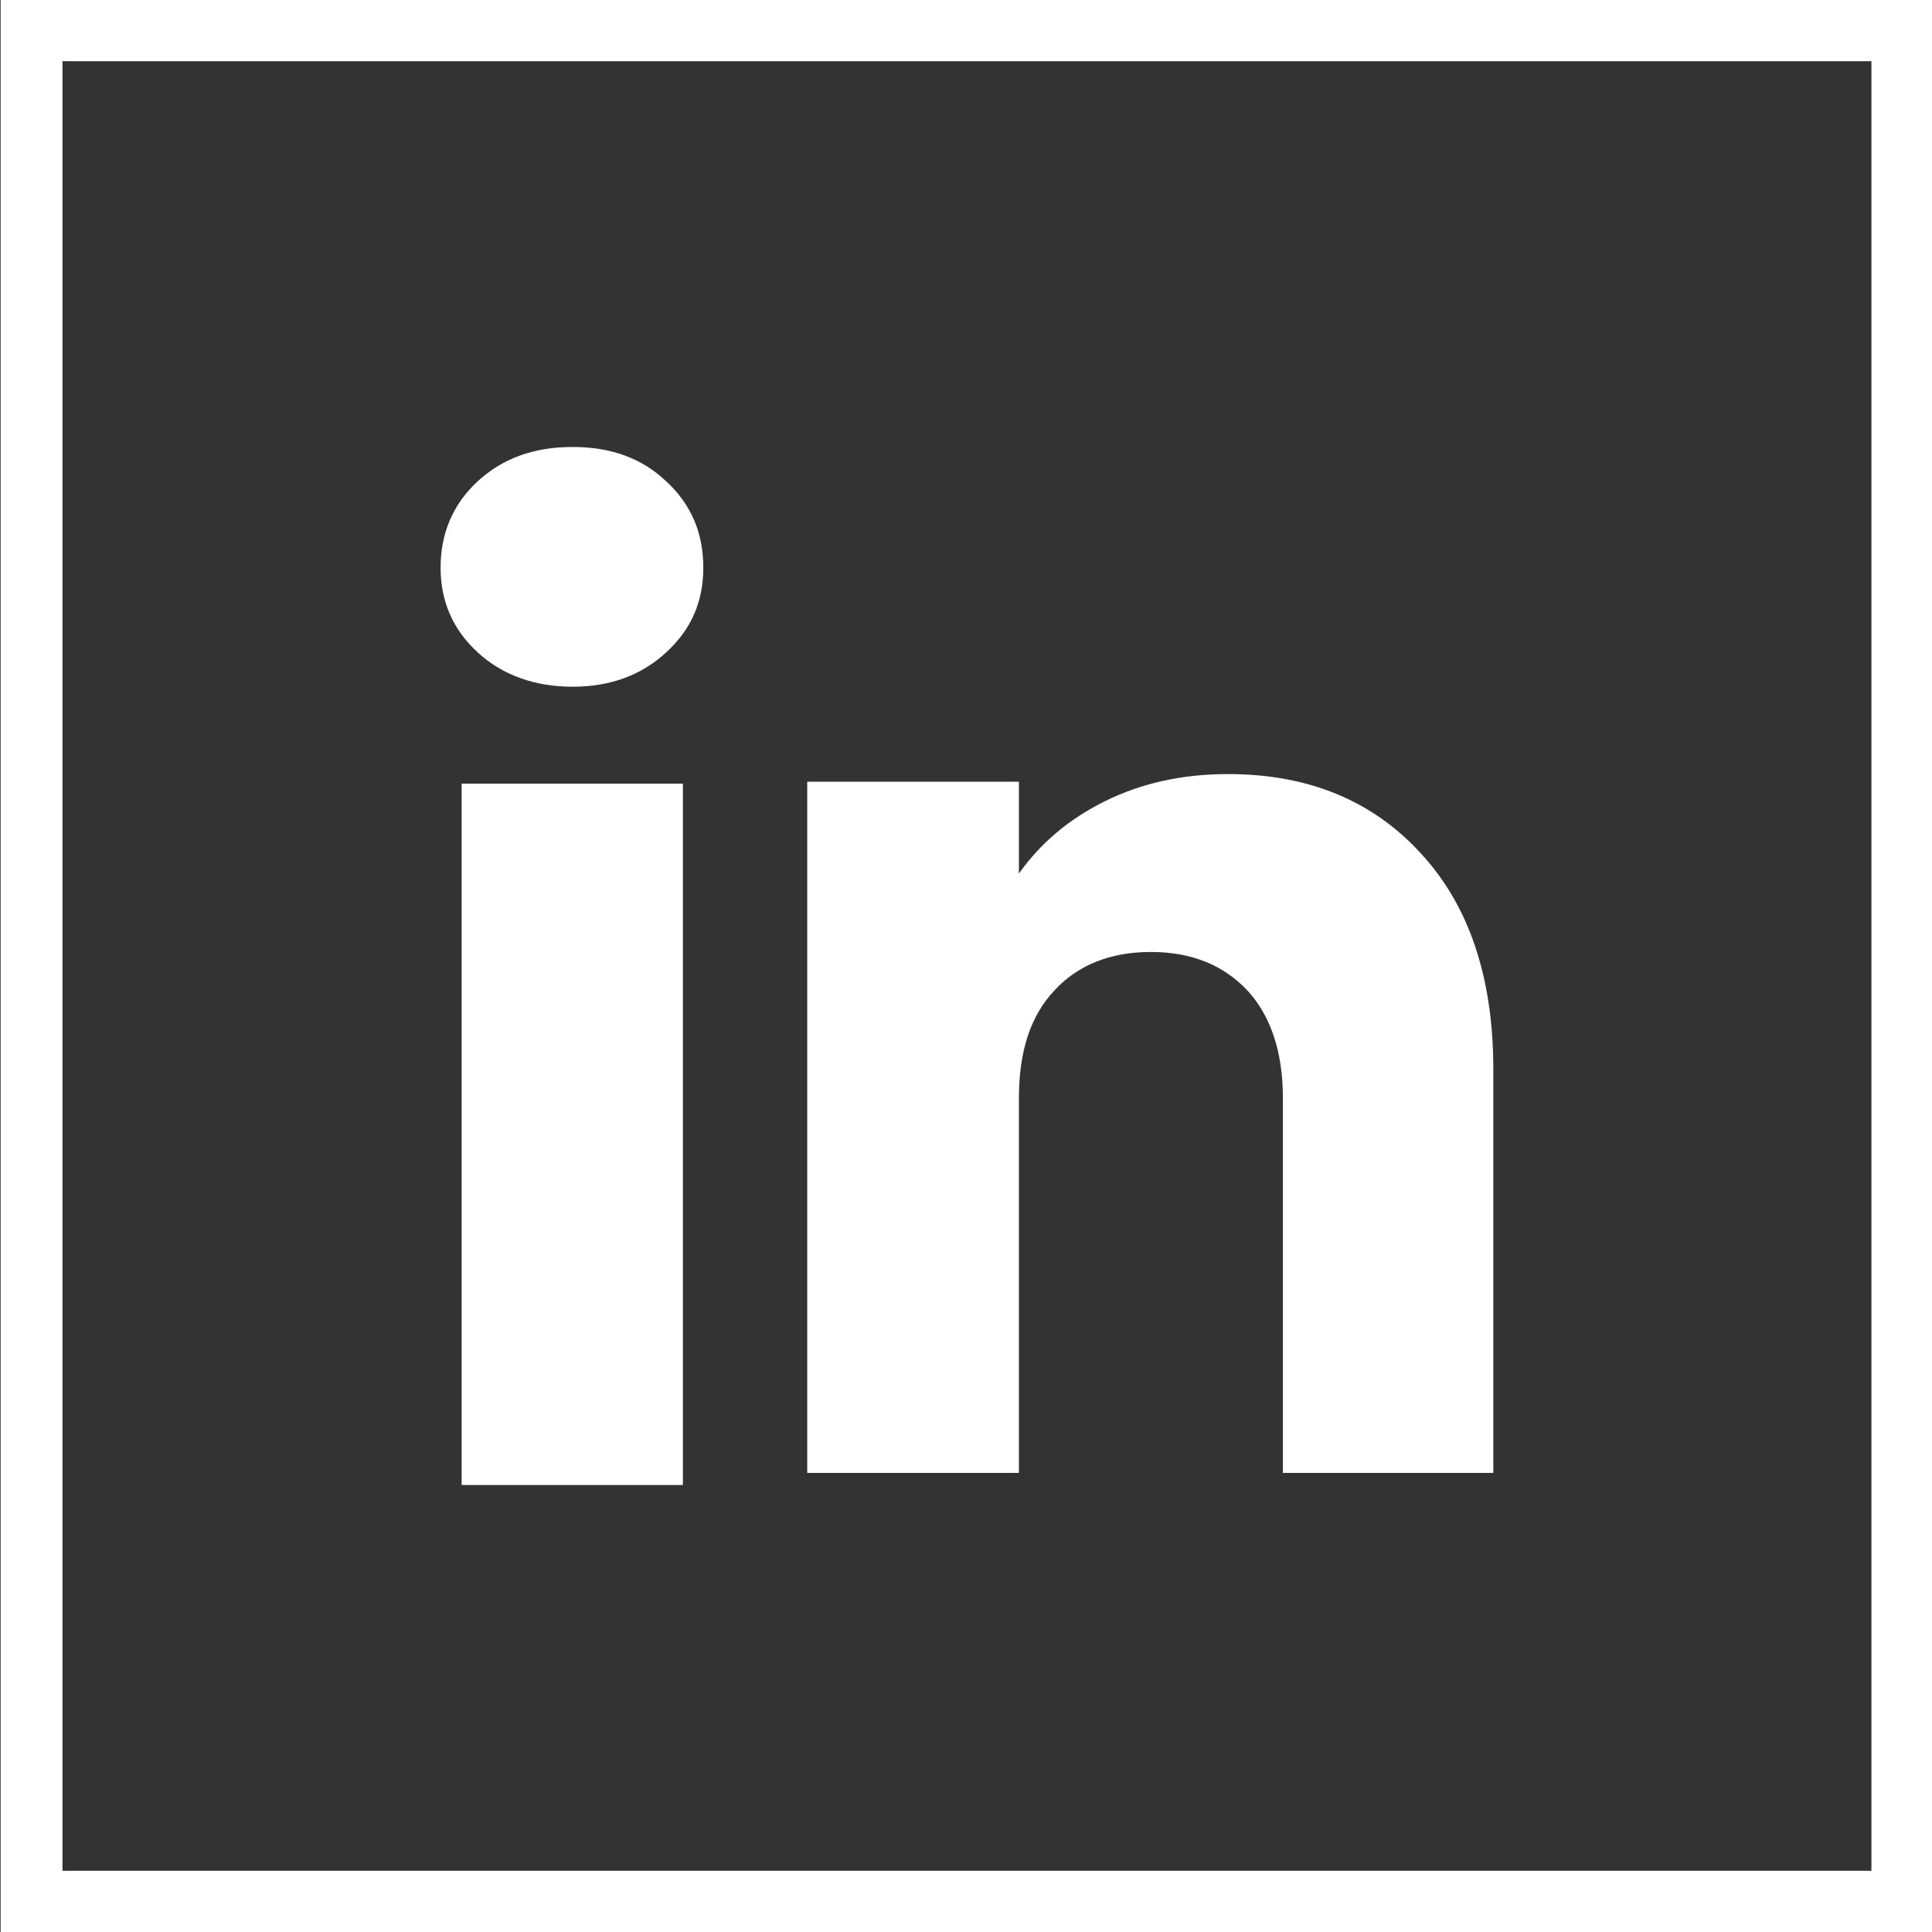
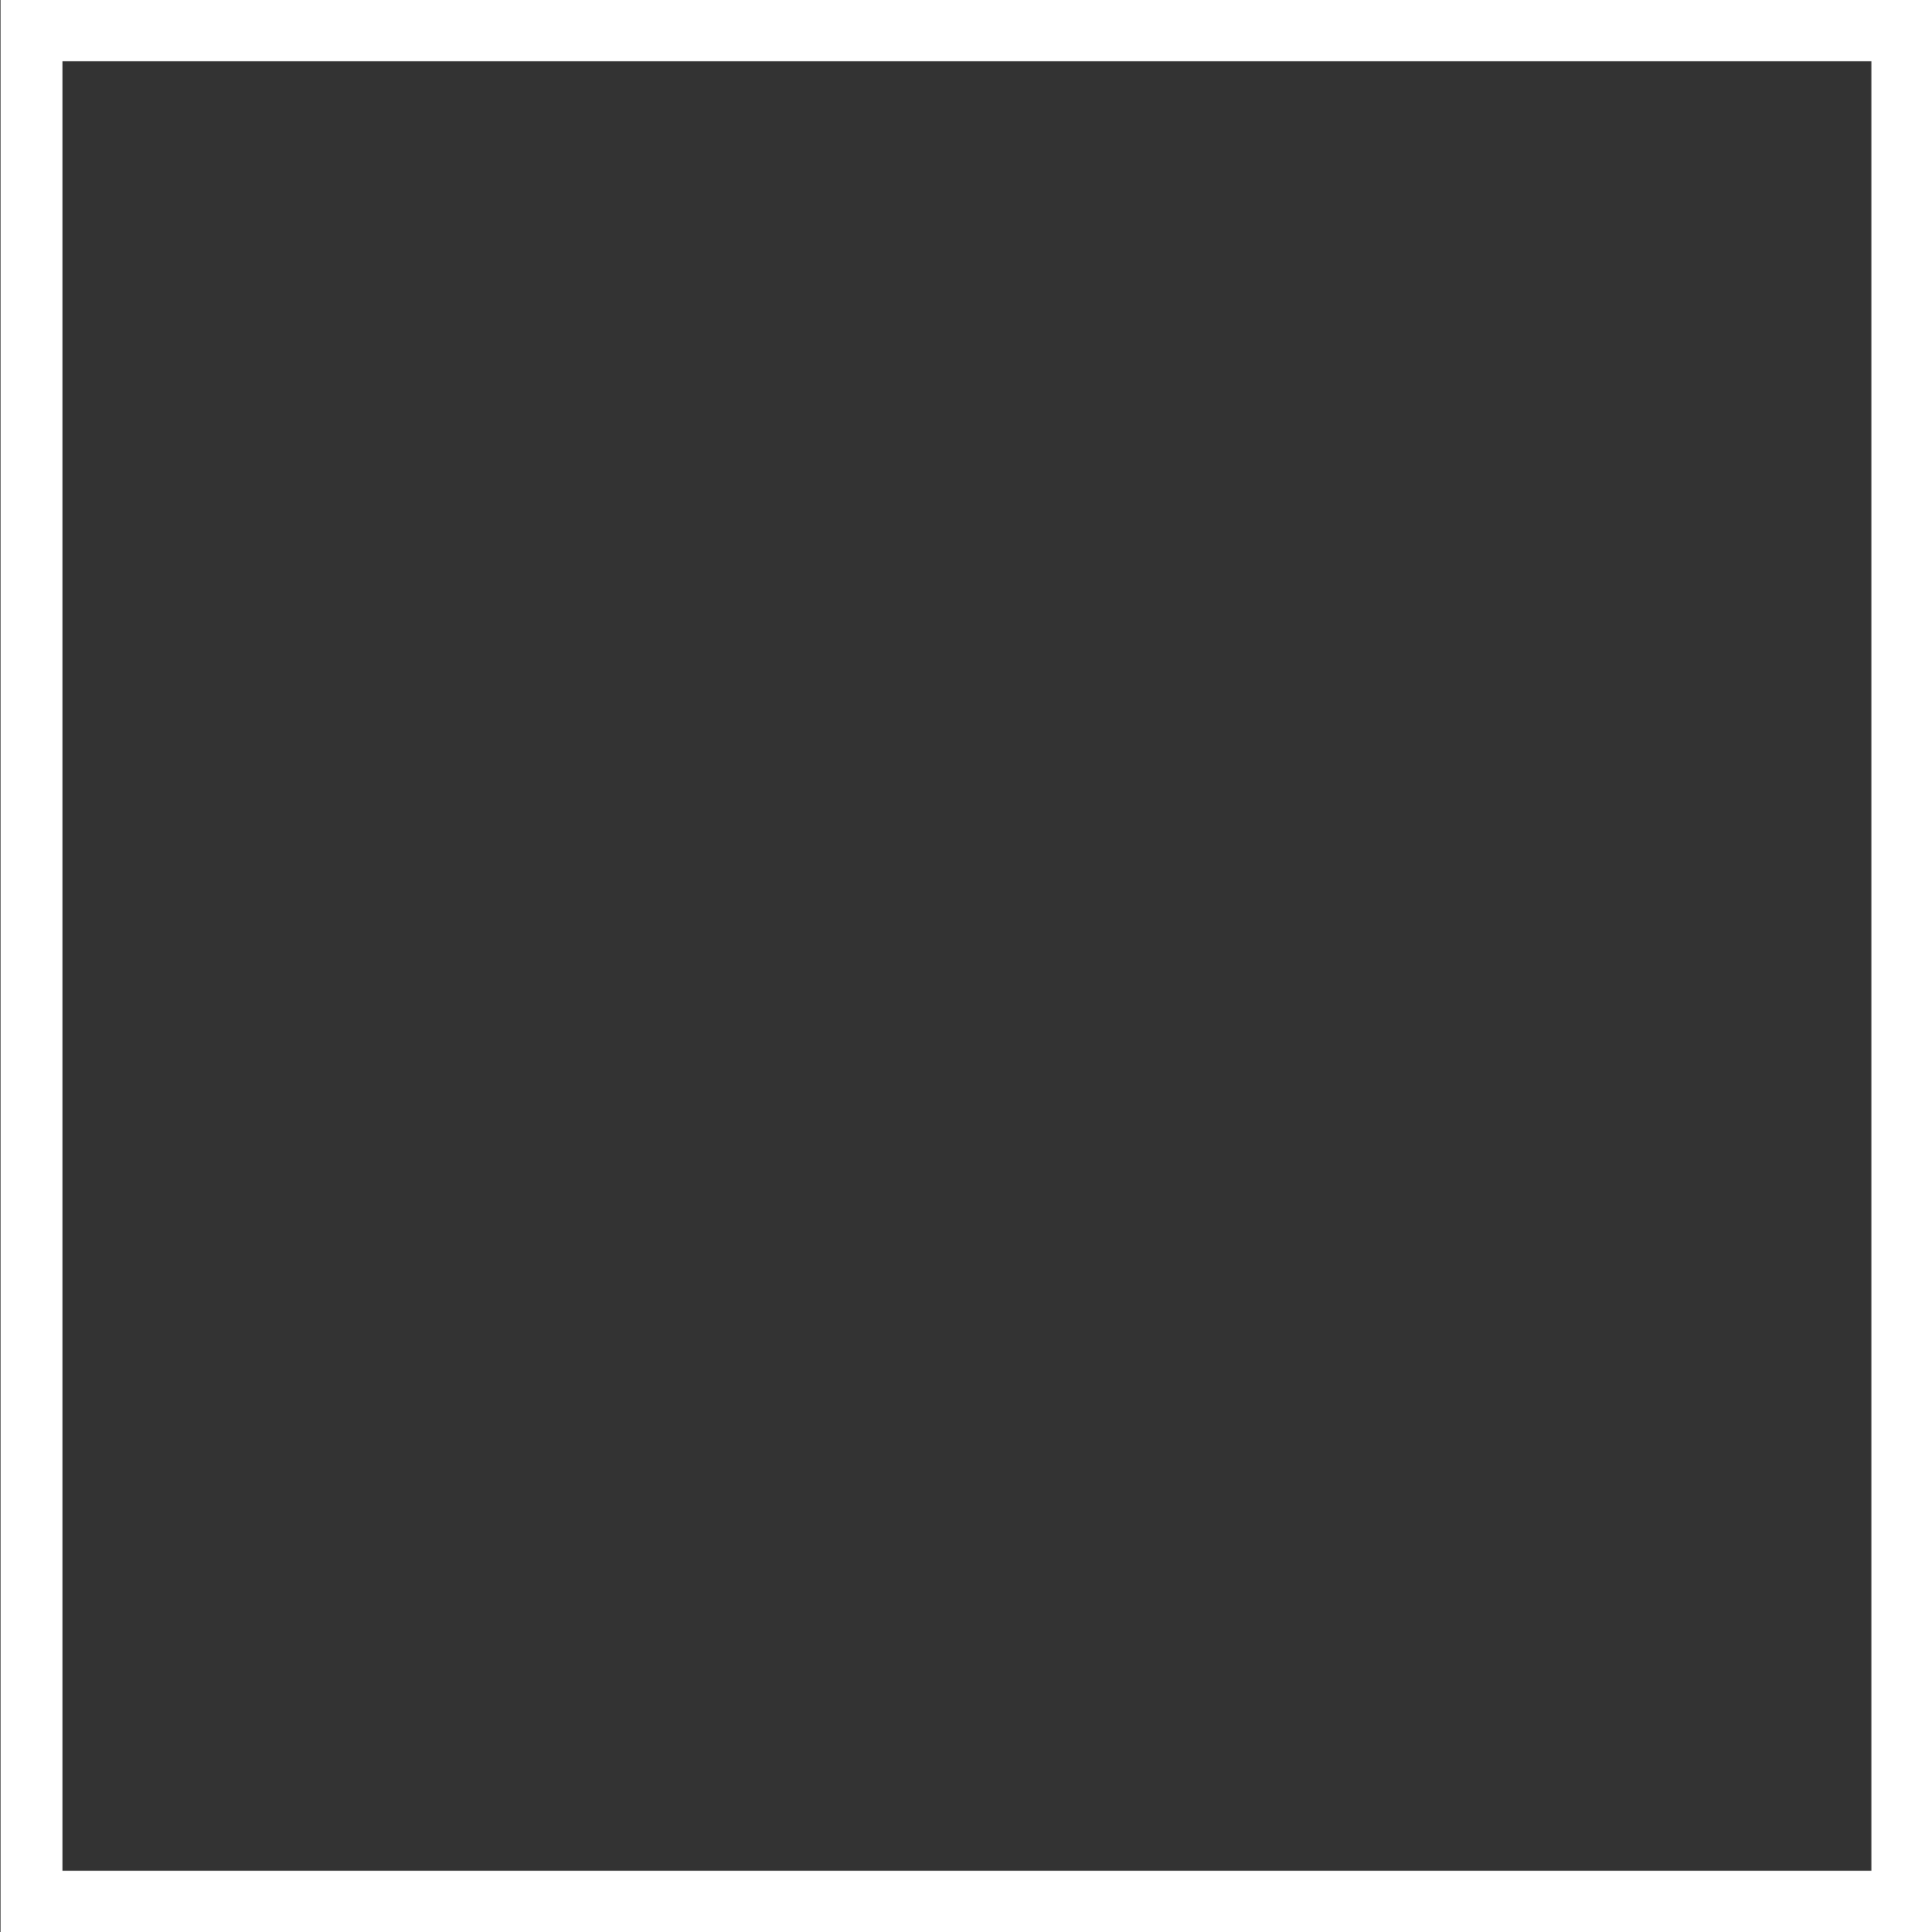
<svg xmlns="http://www.w3.org/2000/svg" version="1.1" id="linkedin" x="0px" y="0px" viewBox="0 0 303 303" style="enable-background:new 0 0 303 303;" xml:space="preserve">
  <rect x="0" y="0" width="303" height="303" fill="#333333" stroke="none" />
  <style type="text/css">
	.st0{fill:#FFFFFF;}
</style>
  <path class="st0" d="M303.1,303H0.1V0h303V303z M9.8,293.4h283.7V9.6H9.8L9.8,293.4L9.8,293.4z" />
-   <path class="st0" d="M74.9,102.3c-3.9-3.6-5.8-8-5.8-13.3s1.9-9.9,5.8-13.5c3.9-3.6,8.8-5.4,14.9-5.4s10.9,1.8,14.7,5.4  c3.9,3.6,5.8,8.1,5.8,13.5s-1.9,9.7-5.8,13.3s-8.8,5.4-14.7,5.4S78.8,105.9,74.9,102.3z M107.1,122.9v110H72.4v-110H107.1z   M222.8,133.8c7.6,8.2,11.4,19.5,11.4,33.9v63.3h-33v-58.8c0-7.2-1.9-12.9-5.6-16.9c-3.8-4-8.8-6-15.1-6s-11.4,2-15.1,6  c-3.8,4-5.6,9.6-5.6,16.9v58.8h-33.2V122.6h33.2V137c3.4-4.8,7.9-8.6,13.6-11.4c5.7-2.8,12.1-4.2,19.2-4.2  C205.1,121.4,215.2,125.5,222.8,133.8L222.8,133.8z" />
</svg>